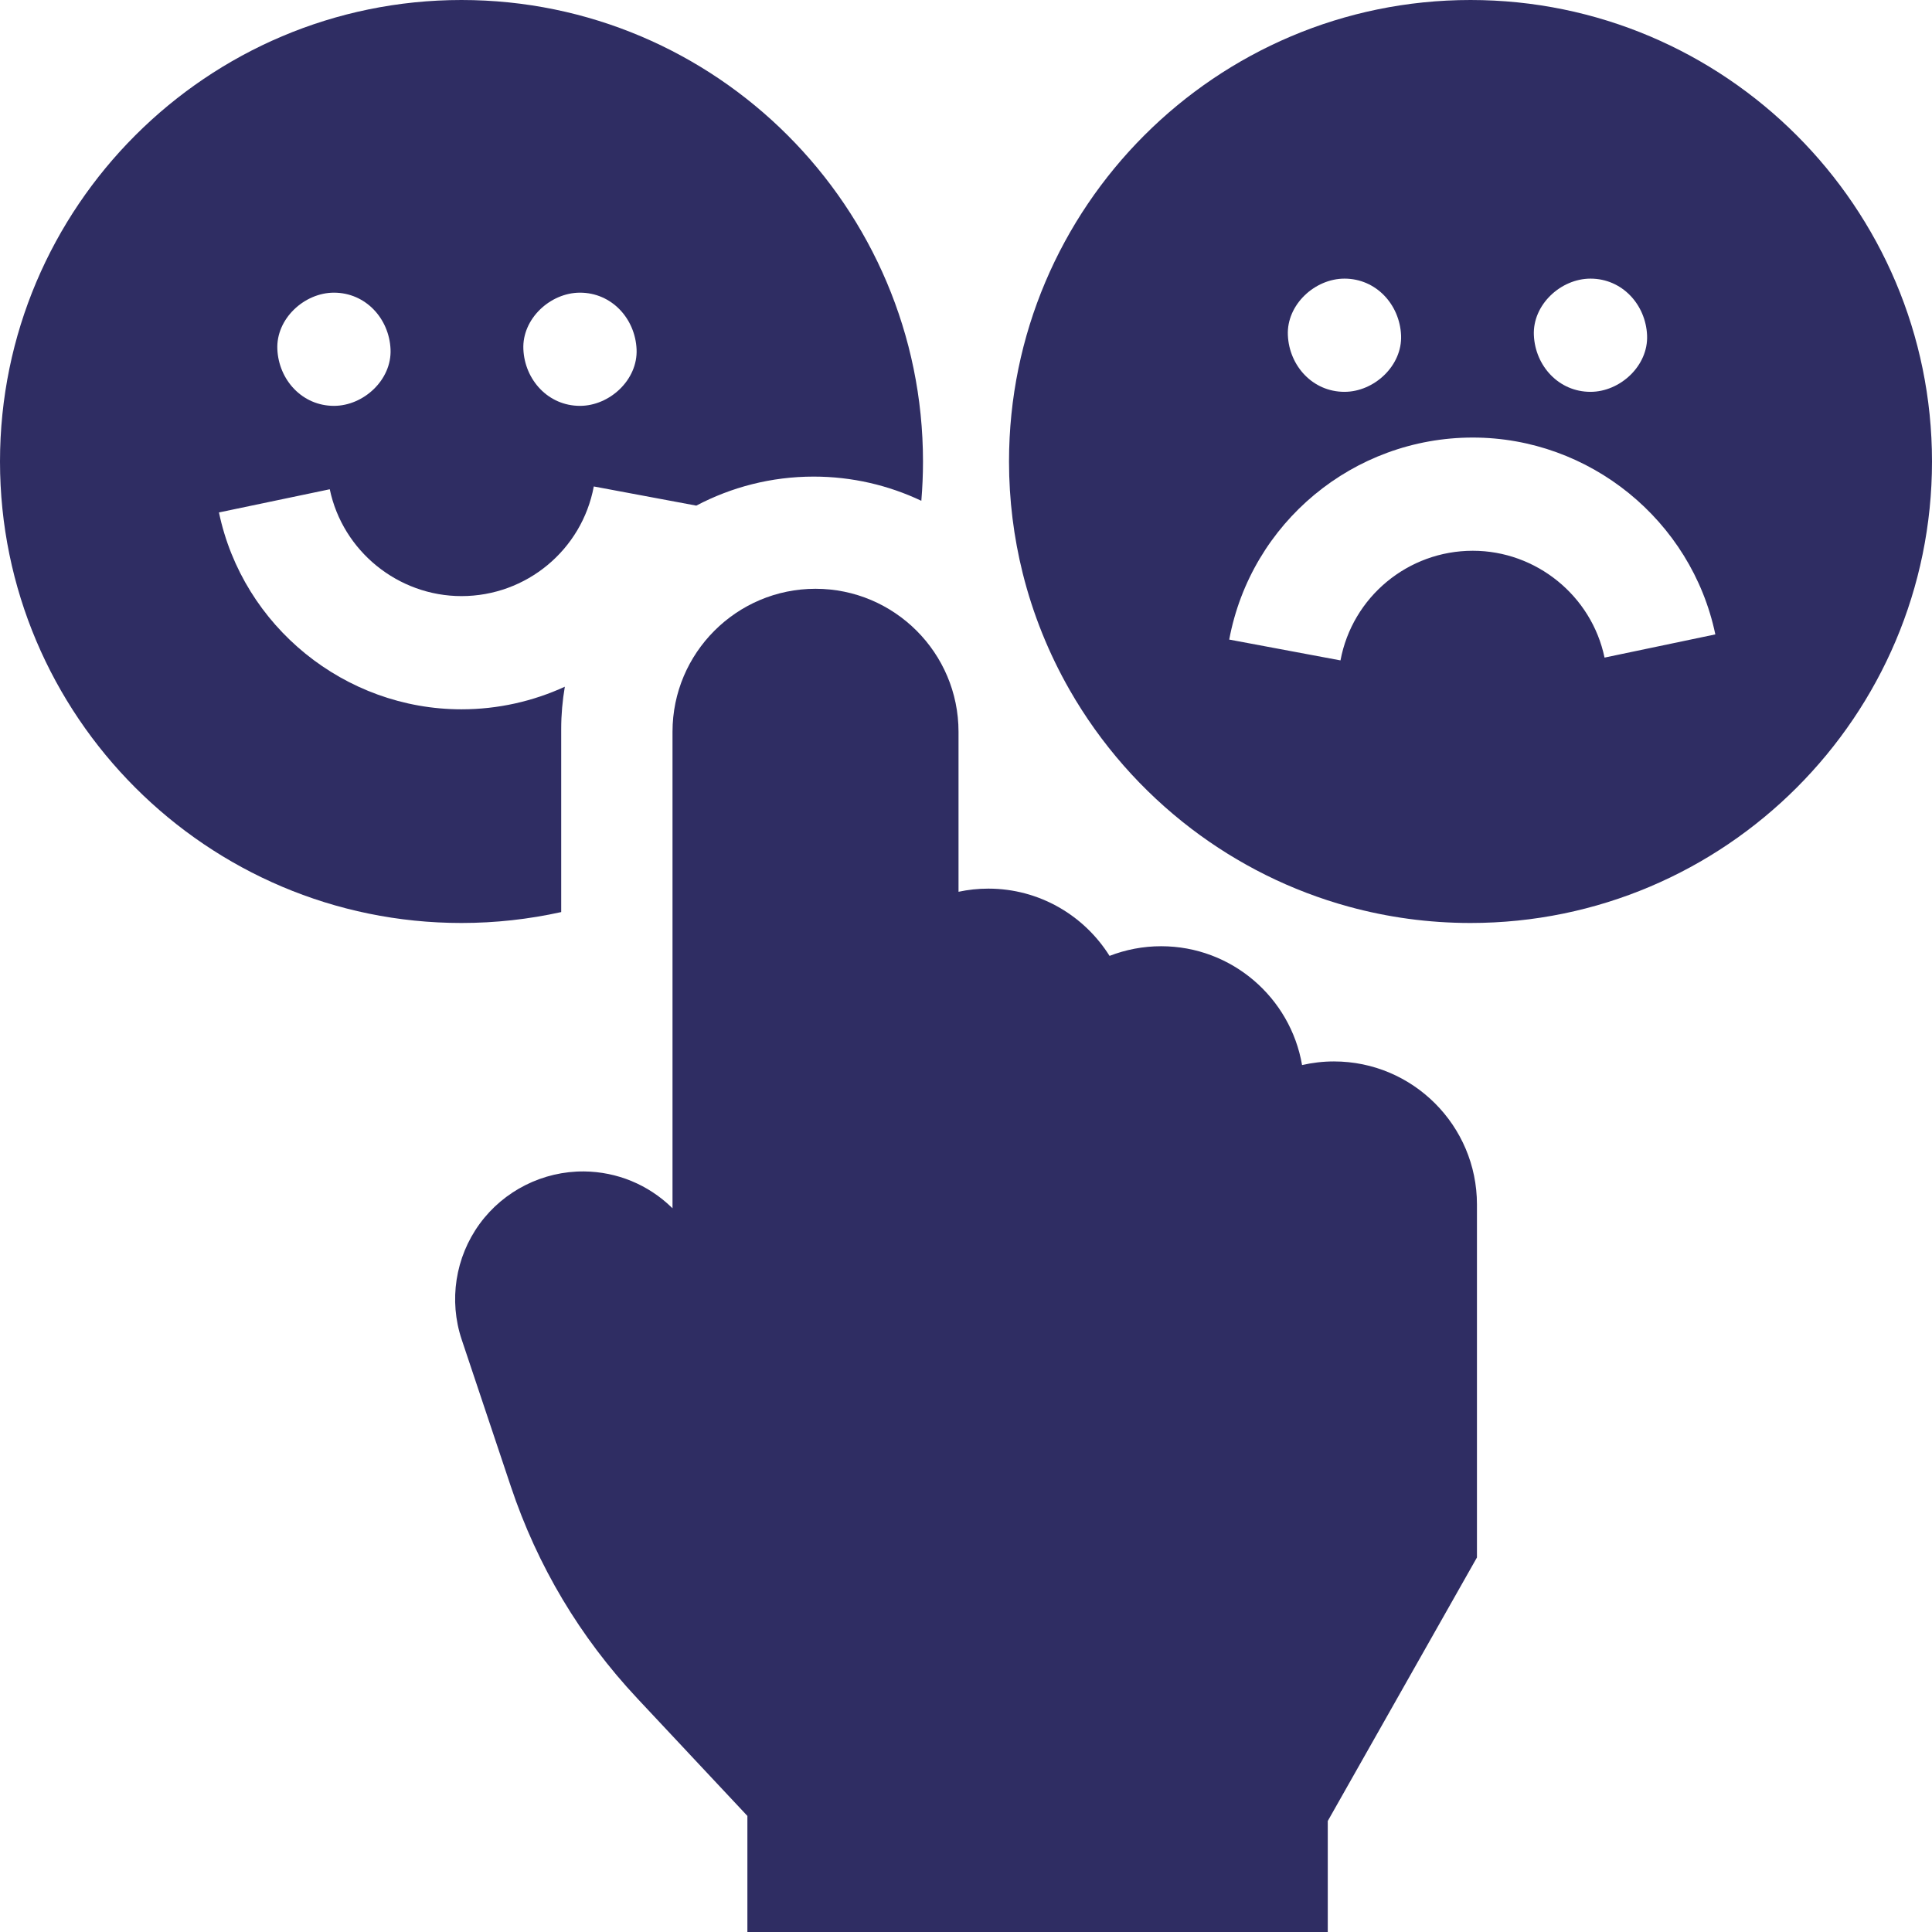
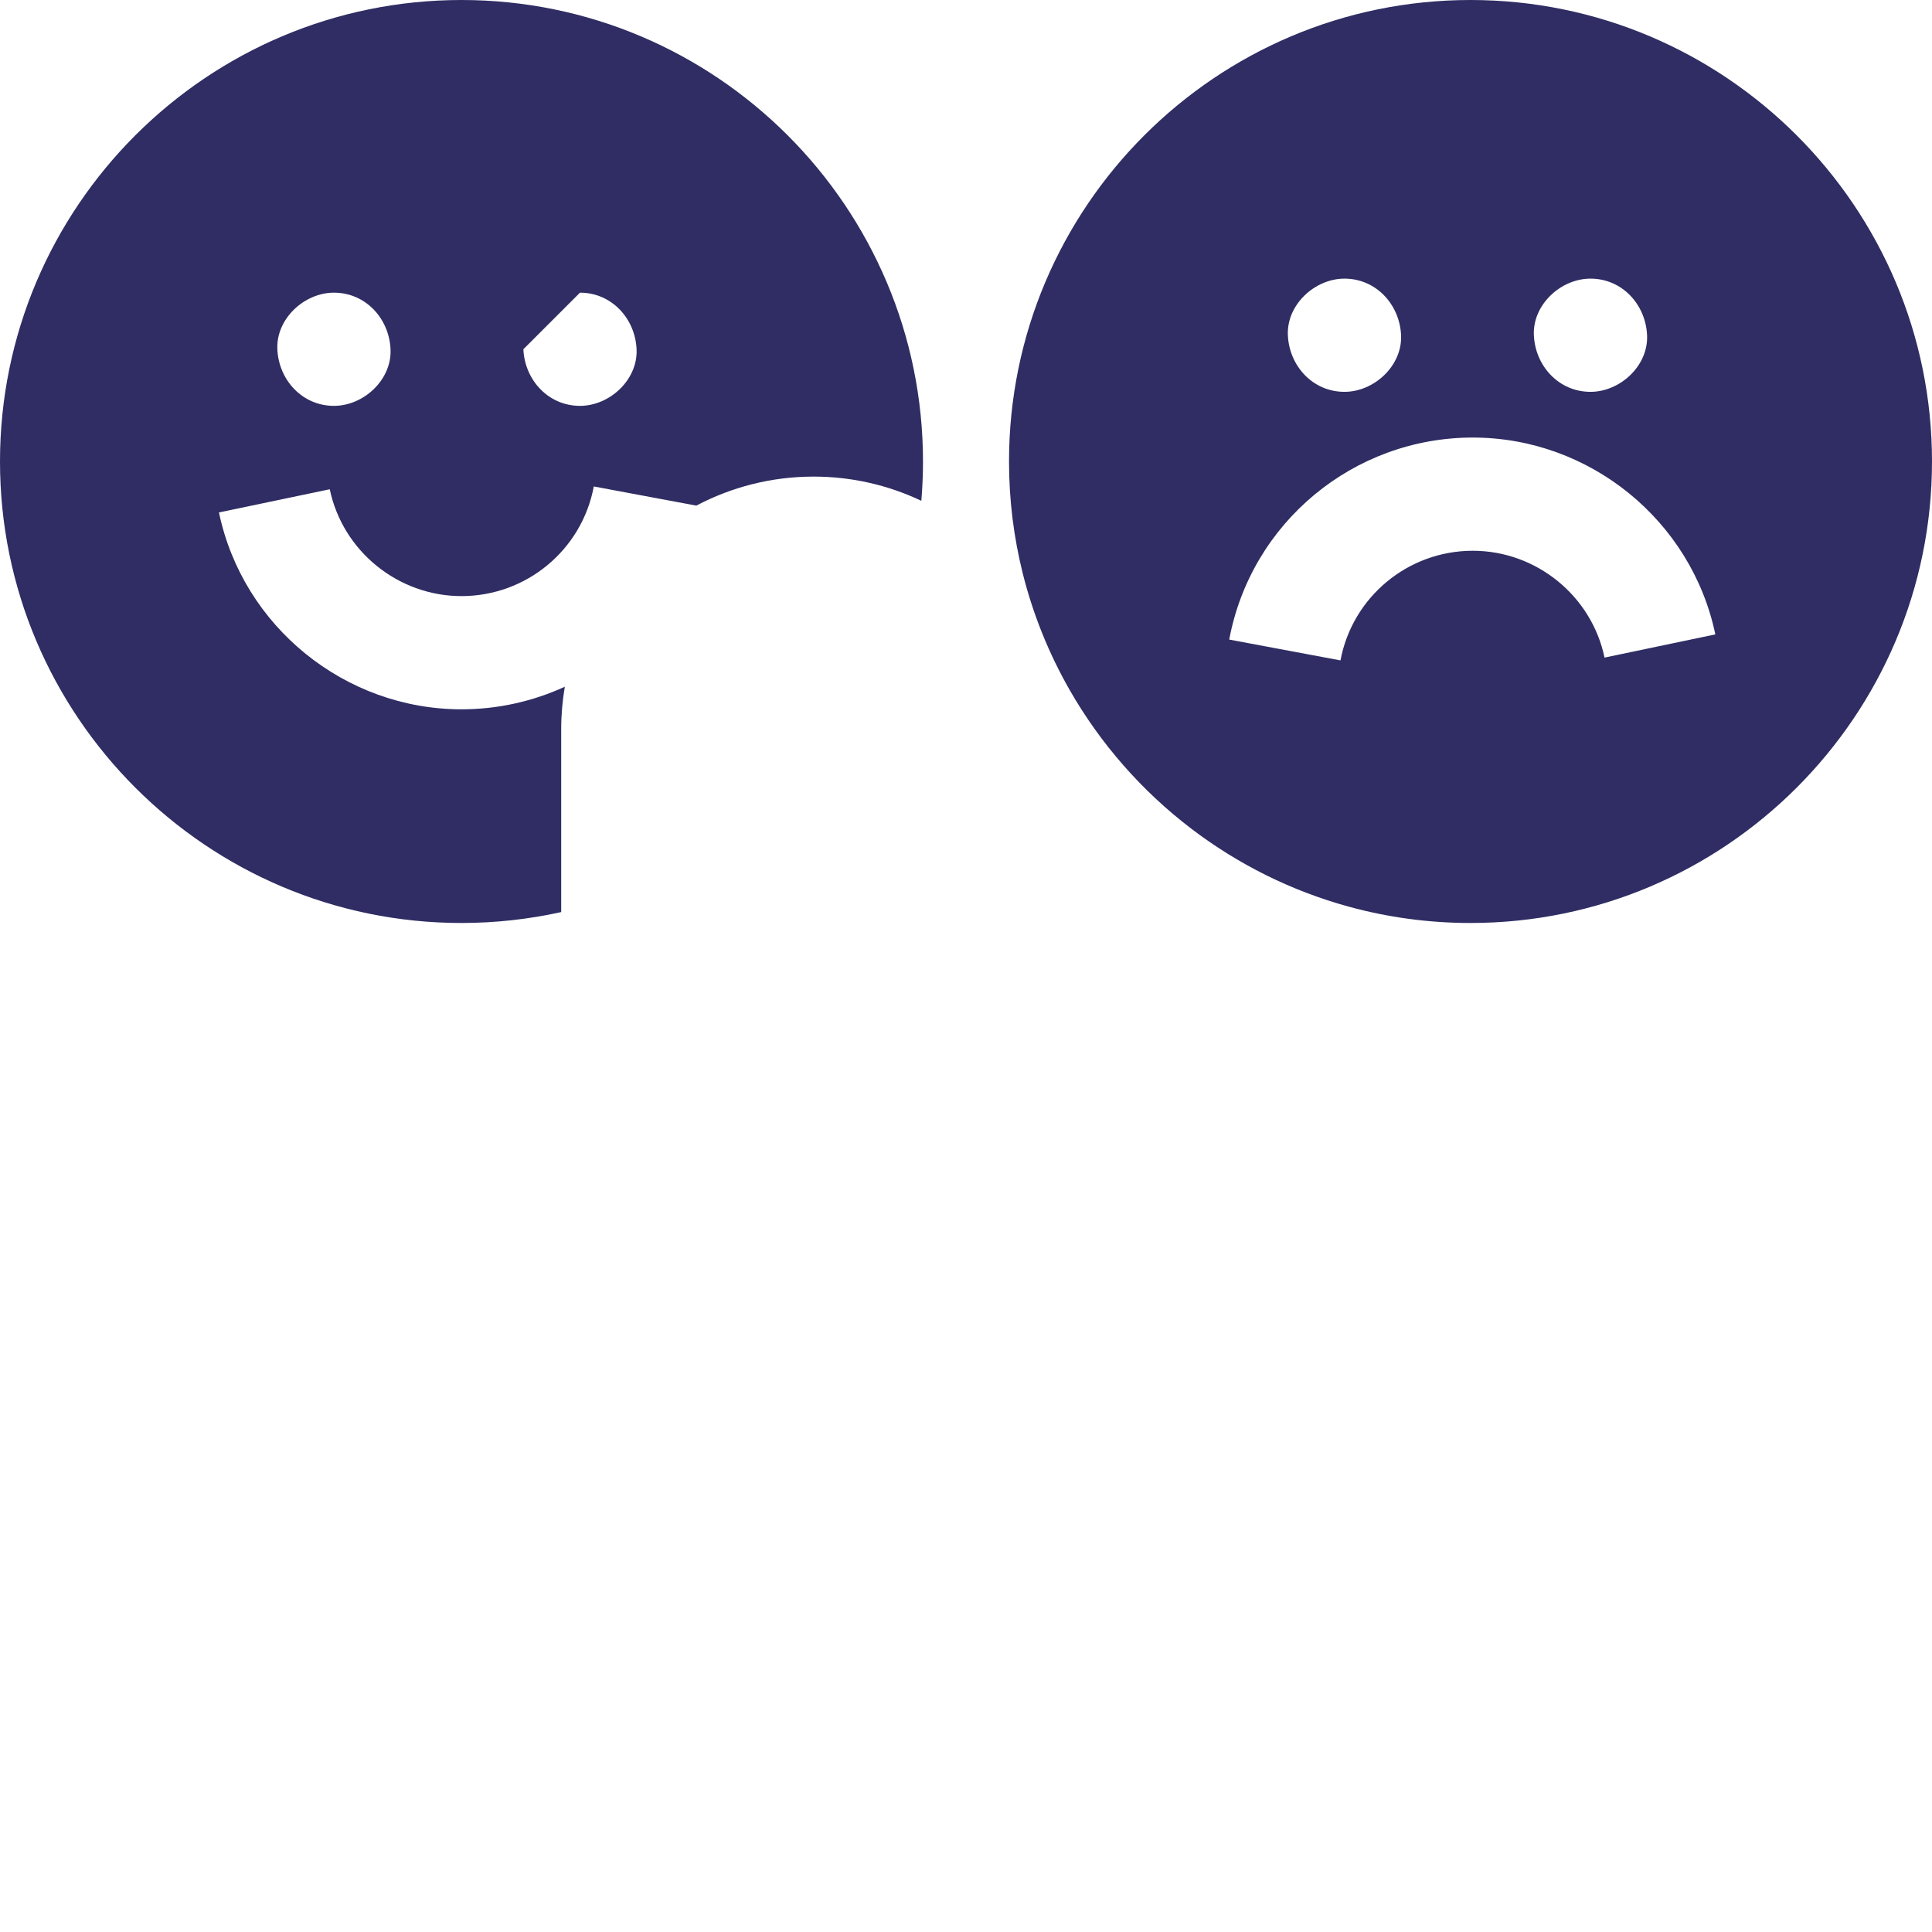
<svg xmlns="http://www.w3.org/2000/svg" width="124" height="124" viewBox="0 0 124 124" fill="none">
  <g clip-path="url(#clip0_22_5307)">
-     <path d="M36.252 44.075C34.221 45.007 31.973 45.525 29.62 45.525C22.132 45.525 15.585 40.211 14.053 32.89L21.165 31.402C21.995 35.374 25.552 38.259 29.62 38.259C33.778 38.259 37.349 35.3 38.111 31.222L44.69 32.452C46.942 31.265 49.504 30.589 52.221 30.589C54.692 30.589 57.035 31.148 59.133 32.142C59.203 31.306 59.24 30.466 59.24 29.62C59.239 13.287 45.952 0 29.62 0C13.287 0 0 13.287 0 29.62C0 45.952 13.287 59.239 29.62 59.239C31.787 59.239 33.932 59.001 36.019 58.539V46.791C36.019 45.866 36.101 44.96 36.252 44.075ZM37.224 18.784C39.261 18.784 40.769 20.449 40.857 22.416C40.945 24.379 39.125 26.049 37.224 26.049C35.187 26.049 33.679 24.385 33.591 22.416C33.503 20.455 35.323 18.784 37.224 18.784ZM21.434 18.784C23.47 18.784 24.978 20.449 25.066 22.416C25.154 24.379 23.334 26.049 21.434 26.049C19.398 26.049 17.889 24.385 17.801 22.416C17.714 20.455 19.534 18.784 21.434 18.784Z" fill="#2F2D63" />
-     <path d="M74.524 60.731C73.357 60.731 72.241 60.953 71.213 61.351C69.589 58.761 66.709 57.034 63.433 57.034C62.778 57.034 62.137 57.104 61.52 57.236V46.967C61.52 41.906 57.403 37.789 52.342 37.789C47.281 37.789 43.163 41.906 43.163 46.967V77.55L43.119 77.507C41.603 76.032 39.605 75.208 37.491 75.185C34.854 75.16 32.337 76.417 30.78 78.556C29.222 80.695 28.794 83.469 29.633 85.978L32.787 95.403C34.492 100.5 37.22 105.074 40.895 108.998L47.969 116.55V124H85.219V116.876L94.794 99.962V77.303C94.794 72.243 90.677 68.125 85.615 68.125C84.911 68.125 84.227 68.208 83.569 68.358C82.829 64.034 79.056 60.731 74.524 60.731Z" fill="#2F2D63" />
+     <path d="M36.252 44.075C34.221 45.007 31.973 45.525 29.62 45.525C22.132 45.525 15.585 40.211 14.053 32.89L21.165 31.402C21.995 35.374 25.552 38.259 29.62 38.259C33.778 38.259 37.349 35.3 38.111 31.222L44.69 32.452C46.942 31.265 49.504 30.589 52.221 30.589C54.692 30.589 57.035 31.148 59.133 32.142C59.203 31.306 59.24 30.466 59.24 29.62C59.239 13.287 45.952 0 29.62 0C13.287 0 0 13.287 0 29.62C0 45.952 13.287 59.239 29.62 59.239C31.787 59.239 33.932 59.001 36.019 58.539V46.791C36.019 45.866 36.101 44.96 36.252 44.075ZM37.224 18.784C39.261 18.784 40.769 20.449 40.857 22.416C40.945 24.379 39.125 26.049 37.224 26.049C35.187 26.049 33.679 24.385 33.591 22.416ZM21.434 18.784C23.47 18.784 24.978 20.449 25.066 22.416C25.154 24.379 23.334 26.049 21.434 26.049C19.398 26.049 17.889 24.385 17.801 22.416C17.714 20.455 19.534 18.784 21.434 18.784Z" fill="#2F2D63" />
    <path d="M124 29.62C124 13.287 110.713 0 94.38 0C78.048 0 64.761 13.287 64.761 29.62C64.761 32.09 65.066 34.49 65.638 36.786C66.301 39.44 67.321 41.953 68.646 44.272C70.633 47.748 73.303 50.784 76.473 53.197C79.449 55.462 82.863 57.178 86.566 58.191C89.056 58.873 91.675 59.239 94.38 59.239C110.713 59.239 124 45.952 124 29.62ZM102.08 17.883C104.117 17.883 105.625 19.548 105.713 21.516C105.801 23.478 103.981 25.149 102.08 25.149C100.043 25.149 98.535 23.485 98.447 21.516C98.359 19.554 100.18 17.883 102.08 17.883ZM86.291 17.883C88.326 17.883 89.835 19.548 89.924 21.516C90.01 23.478 88.19 25.149 86.291 25.149C84.254 25.149 82.746 23.485 82.658 21.516C82.57 19.554 84.39 17.883 86.291 17.883ZM86.035 42.386L78.894 41.049C80.299 33.536 86.874 28.083 94.527 28.083C102.015 28.083 108.562 33.396 110.094 40.717L102.983 42.206C102.151 38.233 98.595 35.349 94.527 35.349C90.37 35.349 86.799 38.308 86.035 42.386Z" fill="#2F2D63" />
  </g>
  <defs>
    <clipPath id="clip0_22_5307">
      <rect width="124" height="124" fill="white" />
    </clipPath>
  </defs>
</svg>